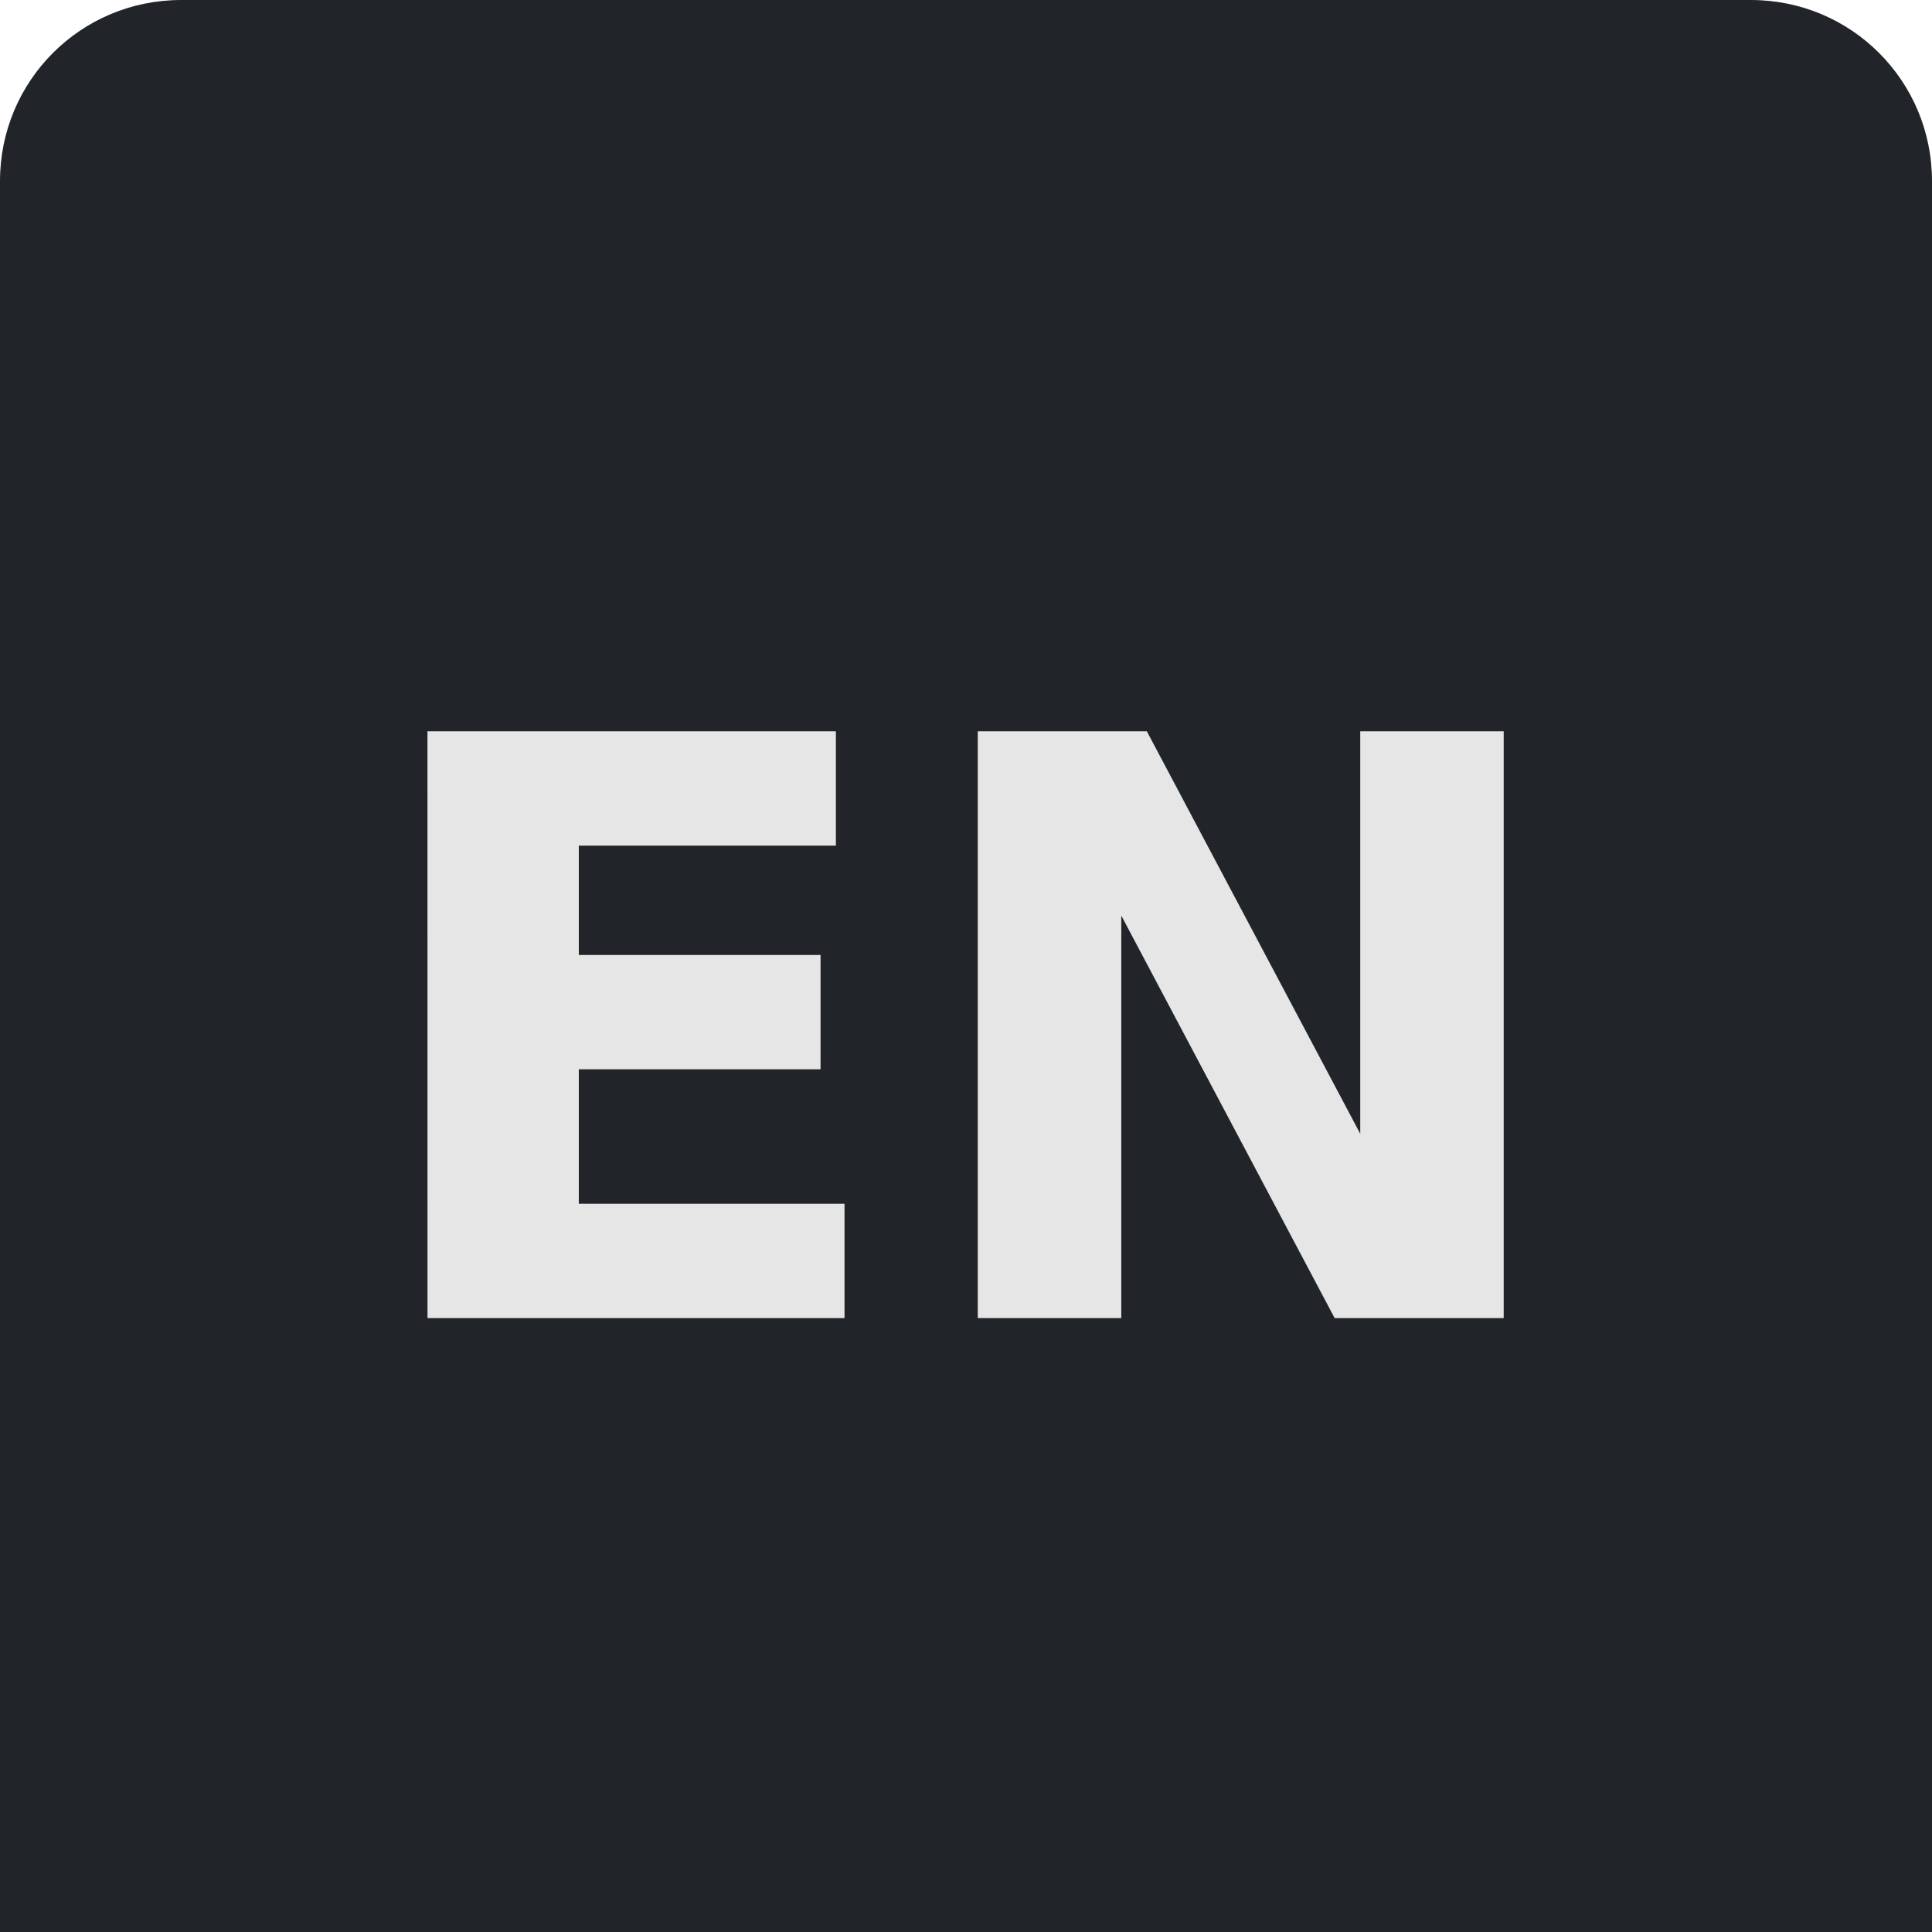
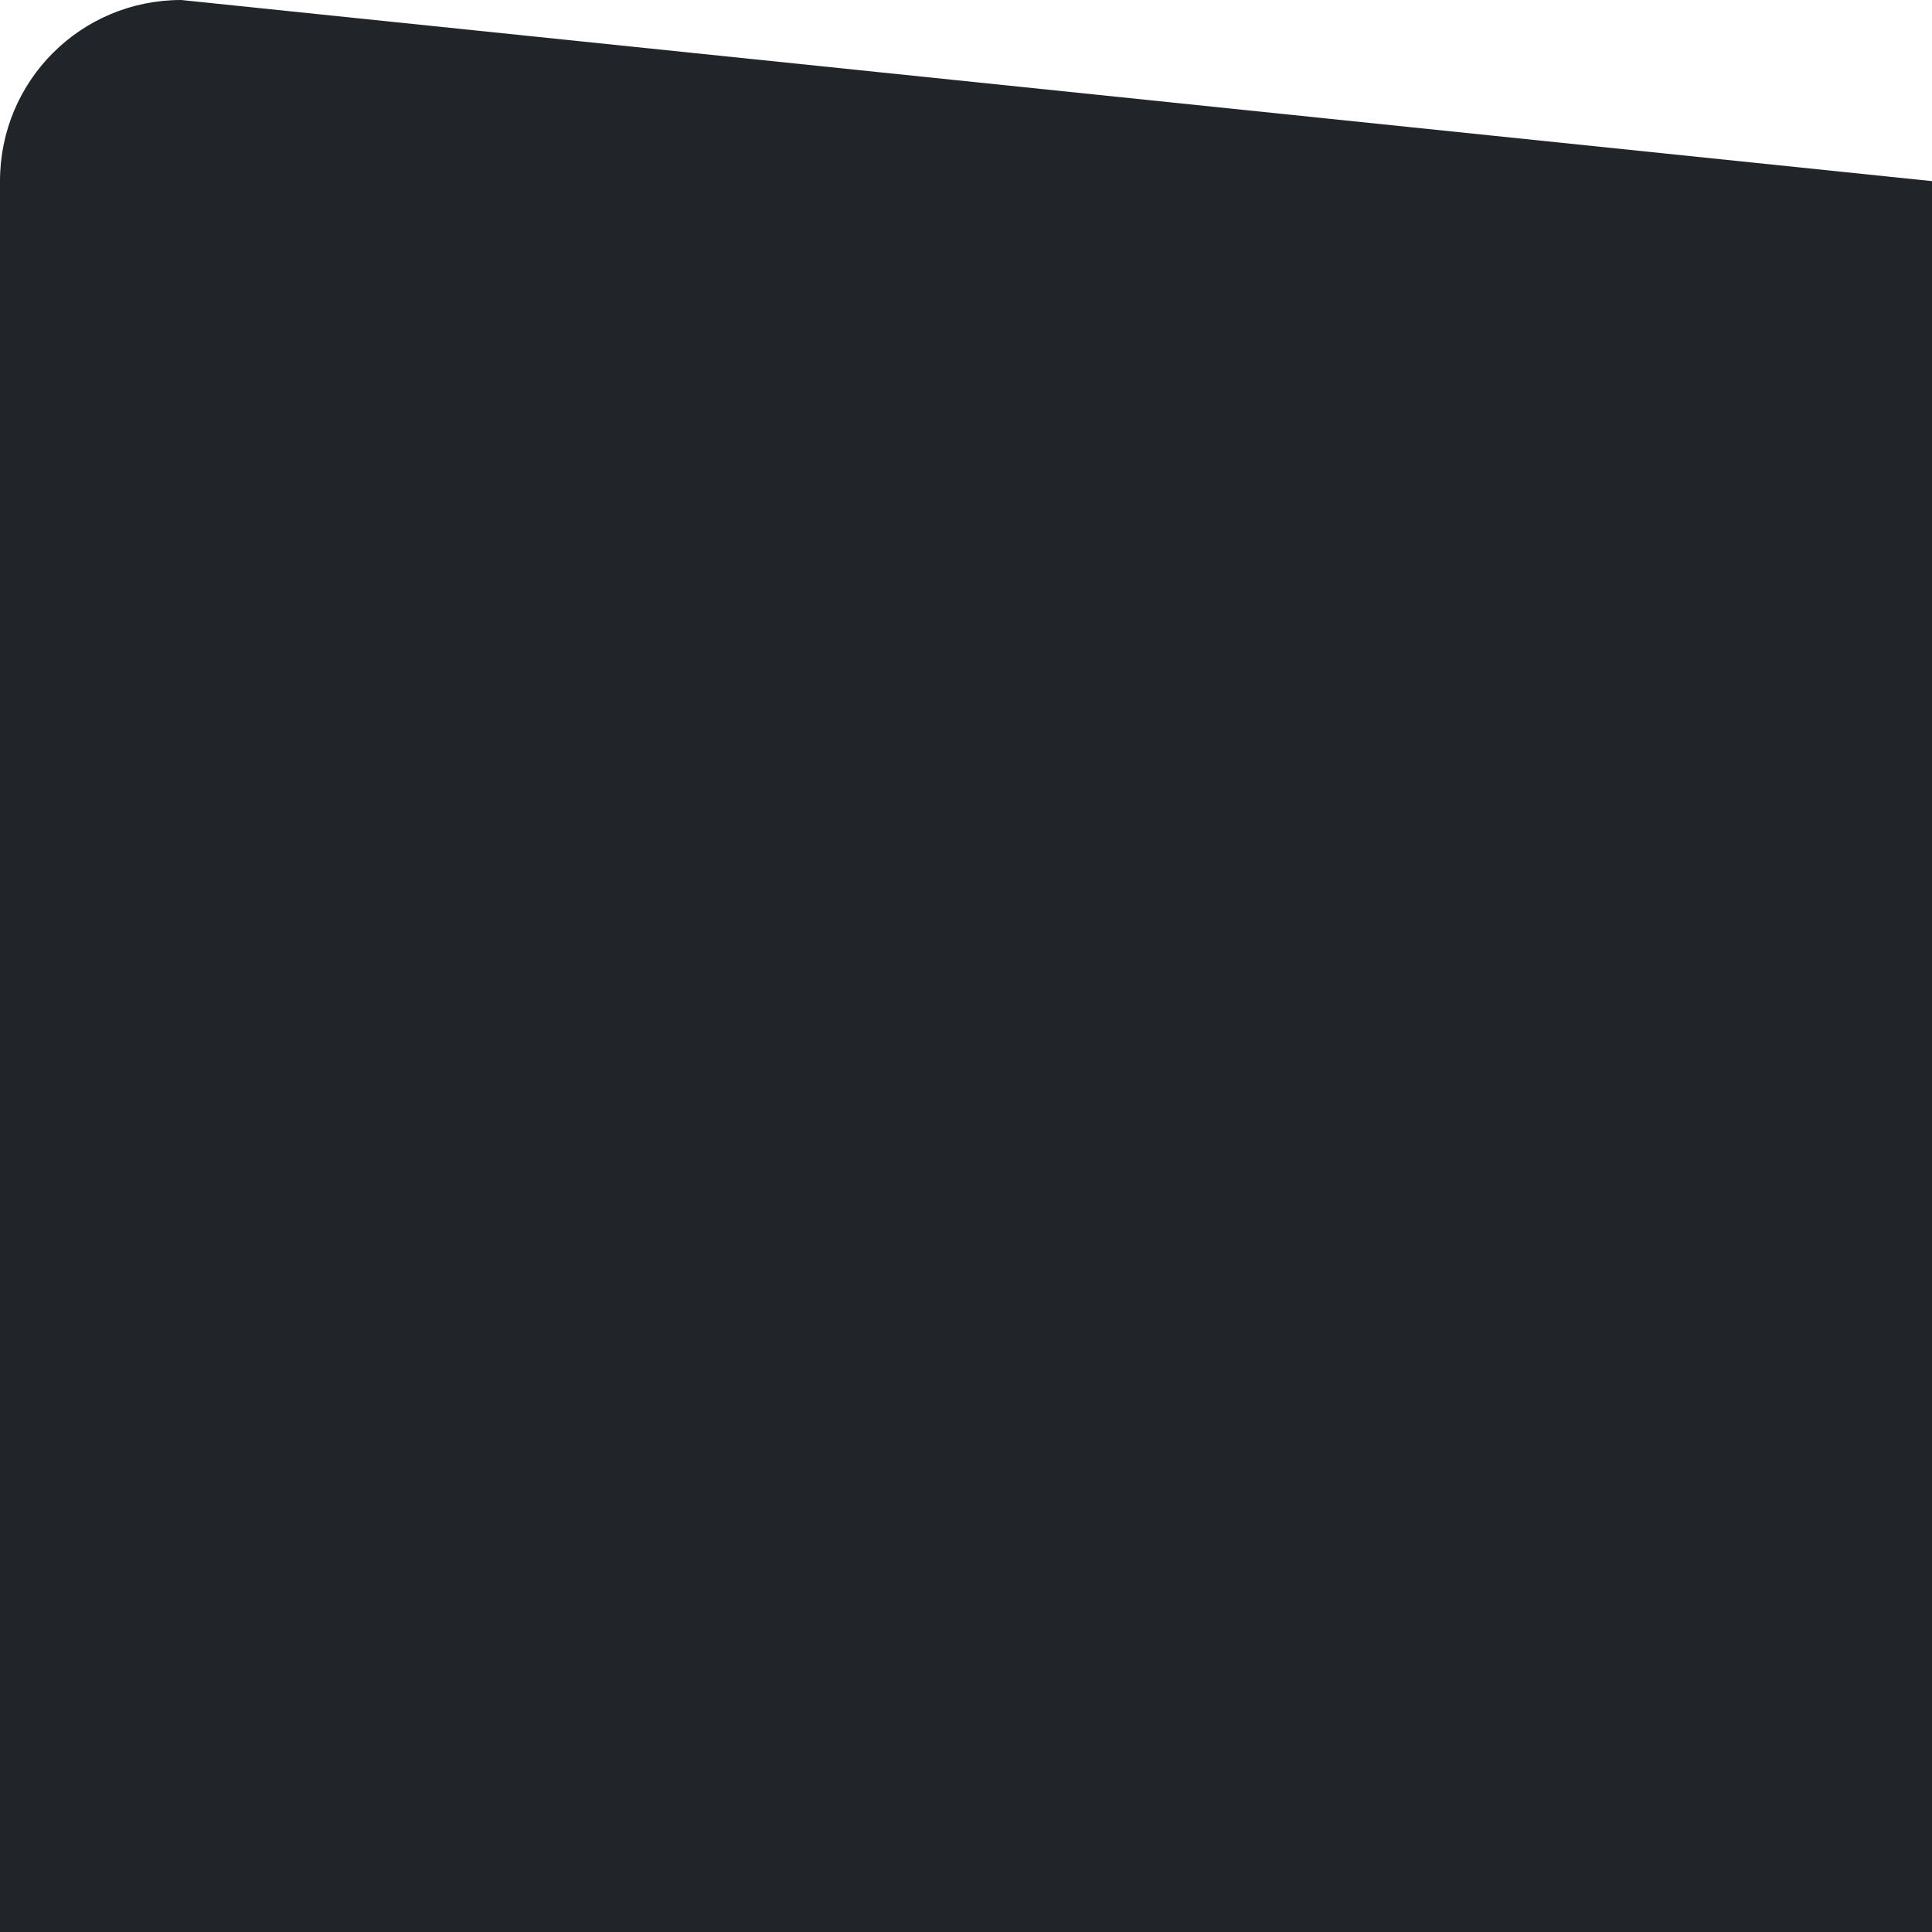
<svg xmlns="http://www.w3.org/2000/svg" viewBox="0 0 32 32" height="32" width="32">
-   <path paint-order="markers fill stroke" fill="#212529" d="M3 0C1.338 0 0 1.338 0 3v29h32V3c0-1.662-1.338-3-3-3z" />
-   <path fill="#e6e6e6" d="M7.08 12.112h6.765v1.895H9.587v1.81h4.004v1.894H9.587v2.227h4.401v1.894H7.081zm9.115 0h2.8l3.535 6.667v-6.667h2.376v9.72h-2.8l-3.534-6.667v6.667h-2.377z" />
+   <path paint-order="markers fill stroke" fill="#212529" d="M3 0C1.338 0 0 1.338 0 3v29h32V3z" />
</svg>